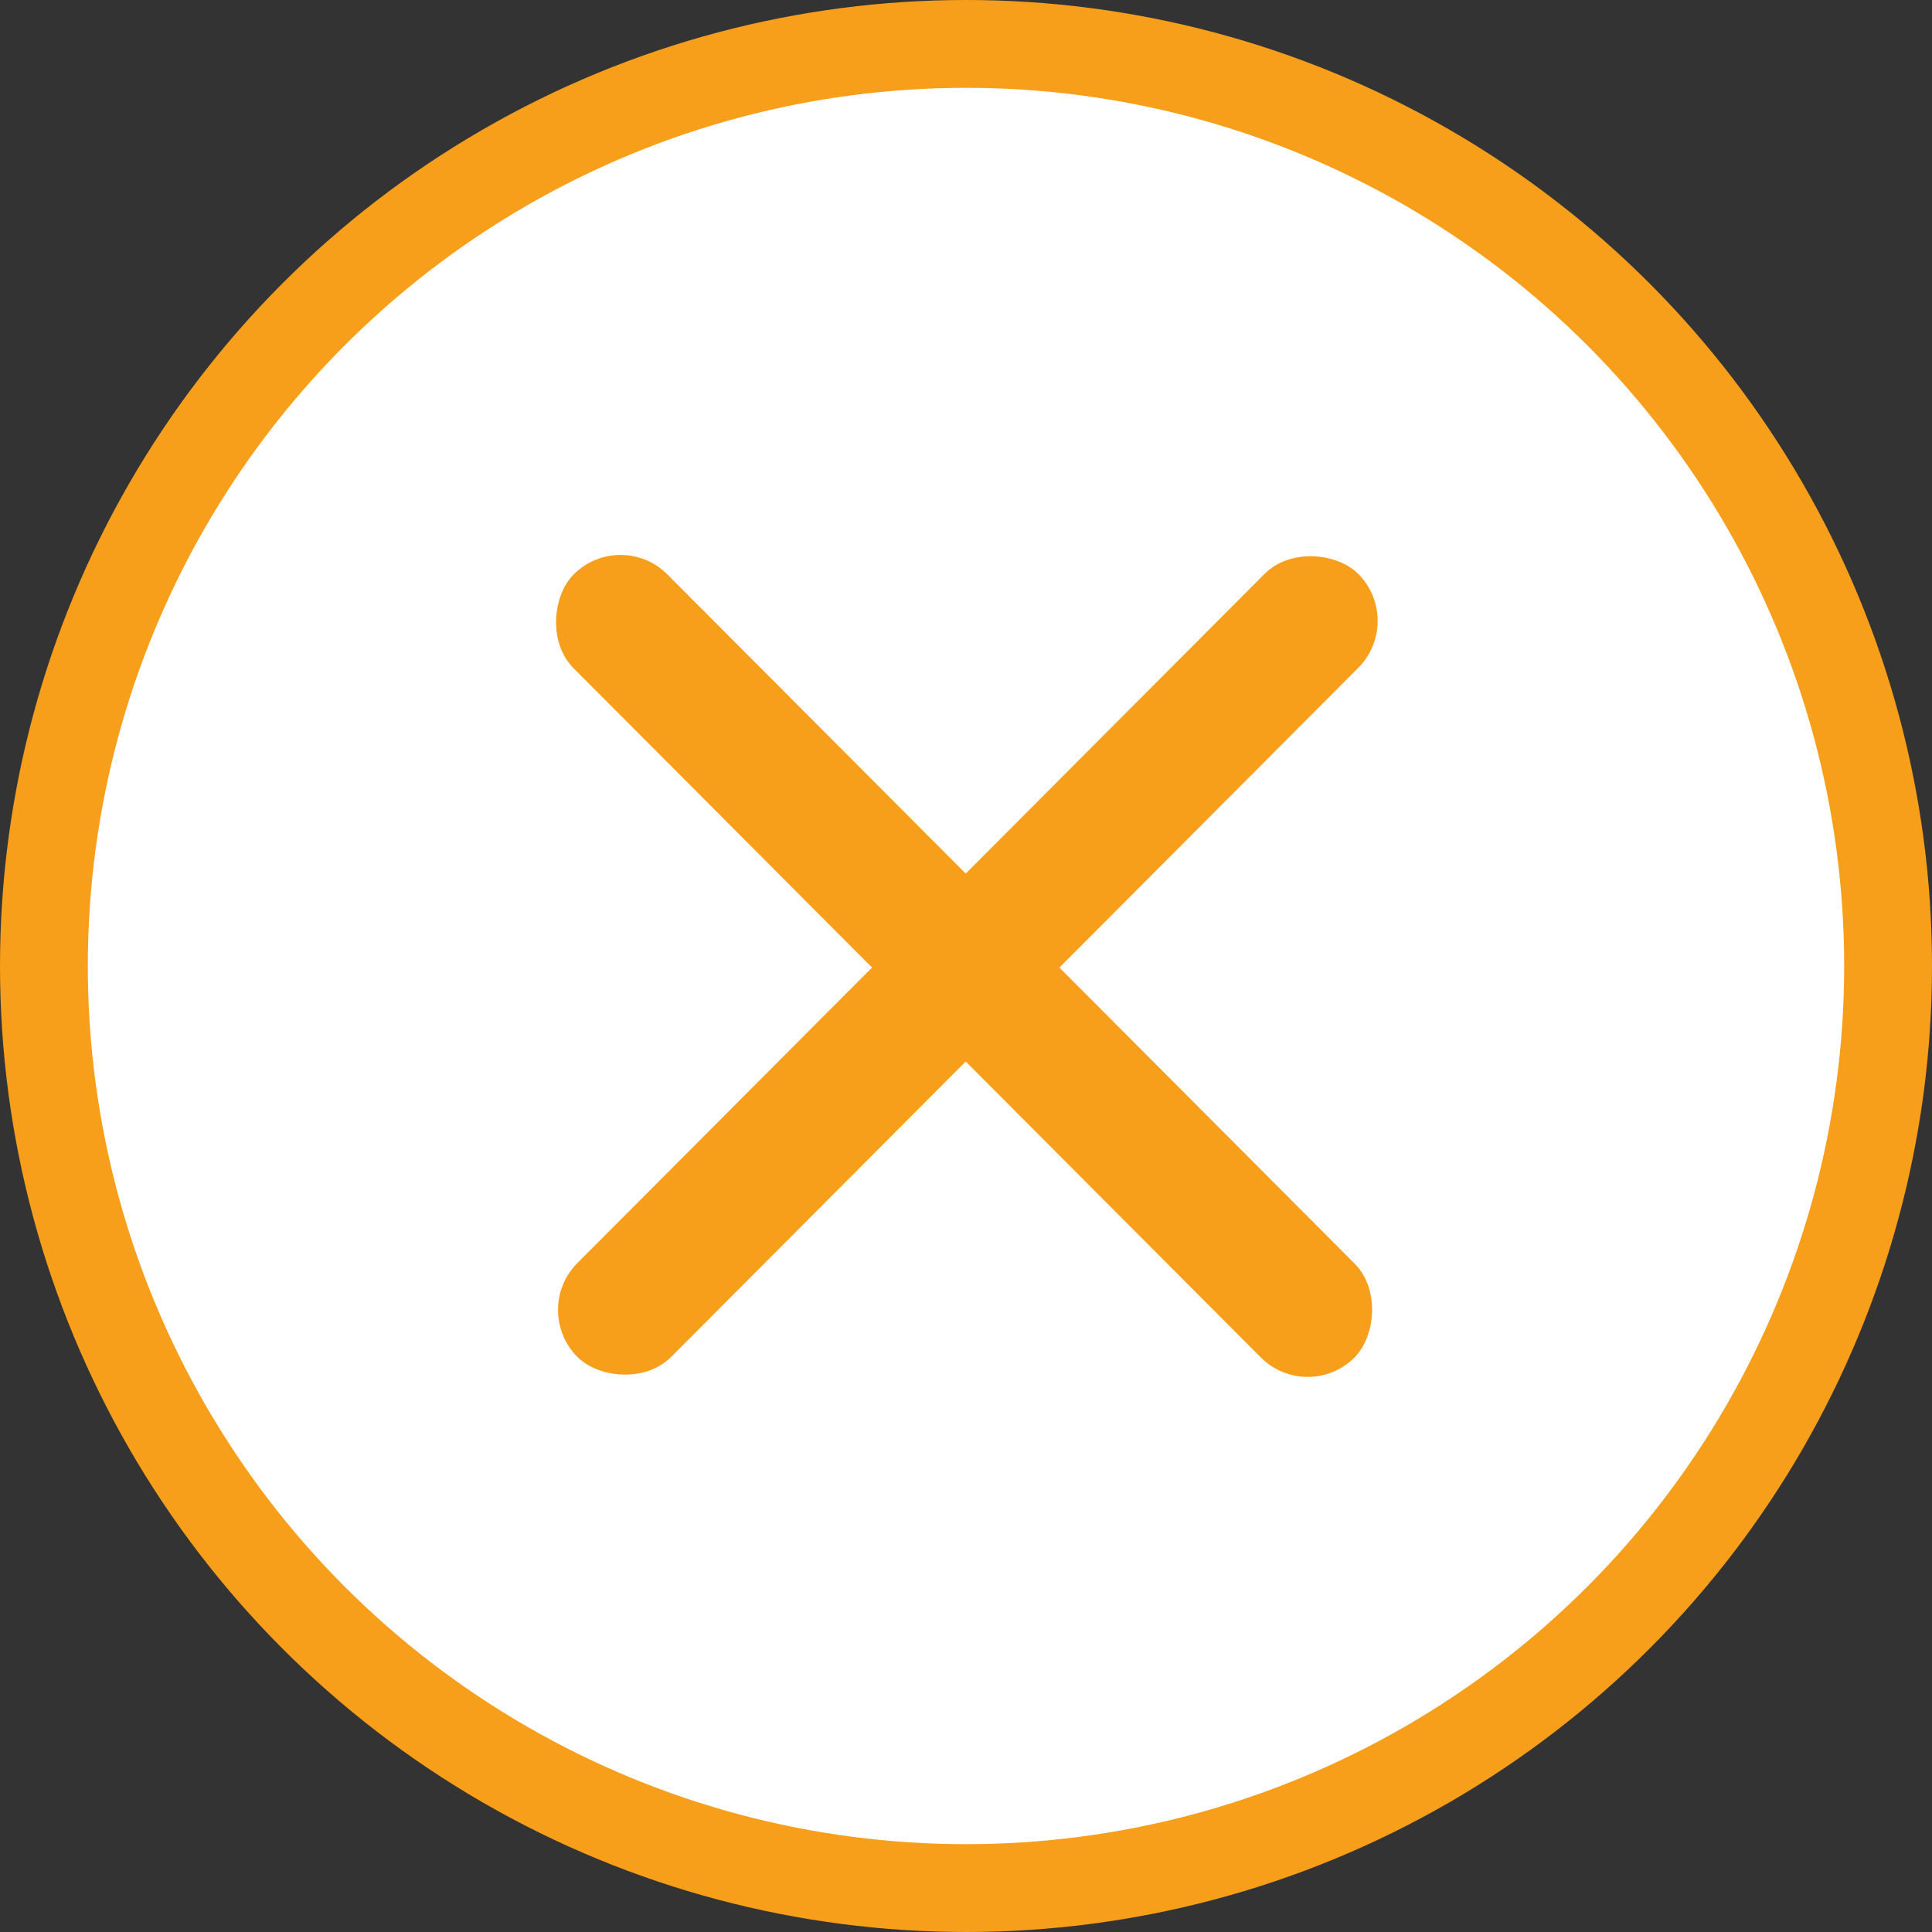
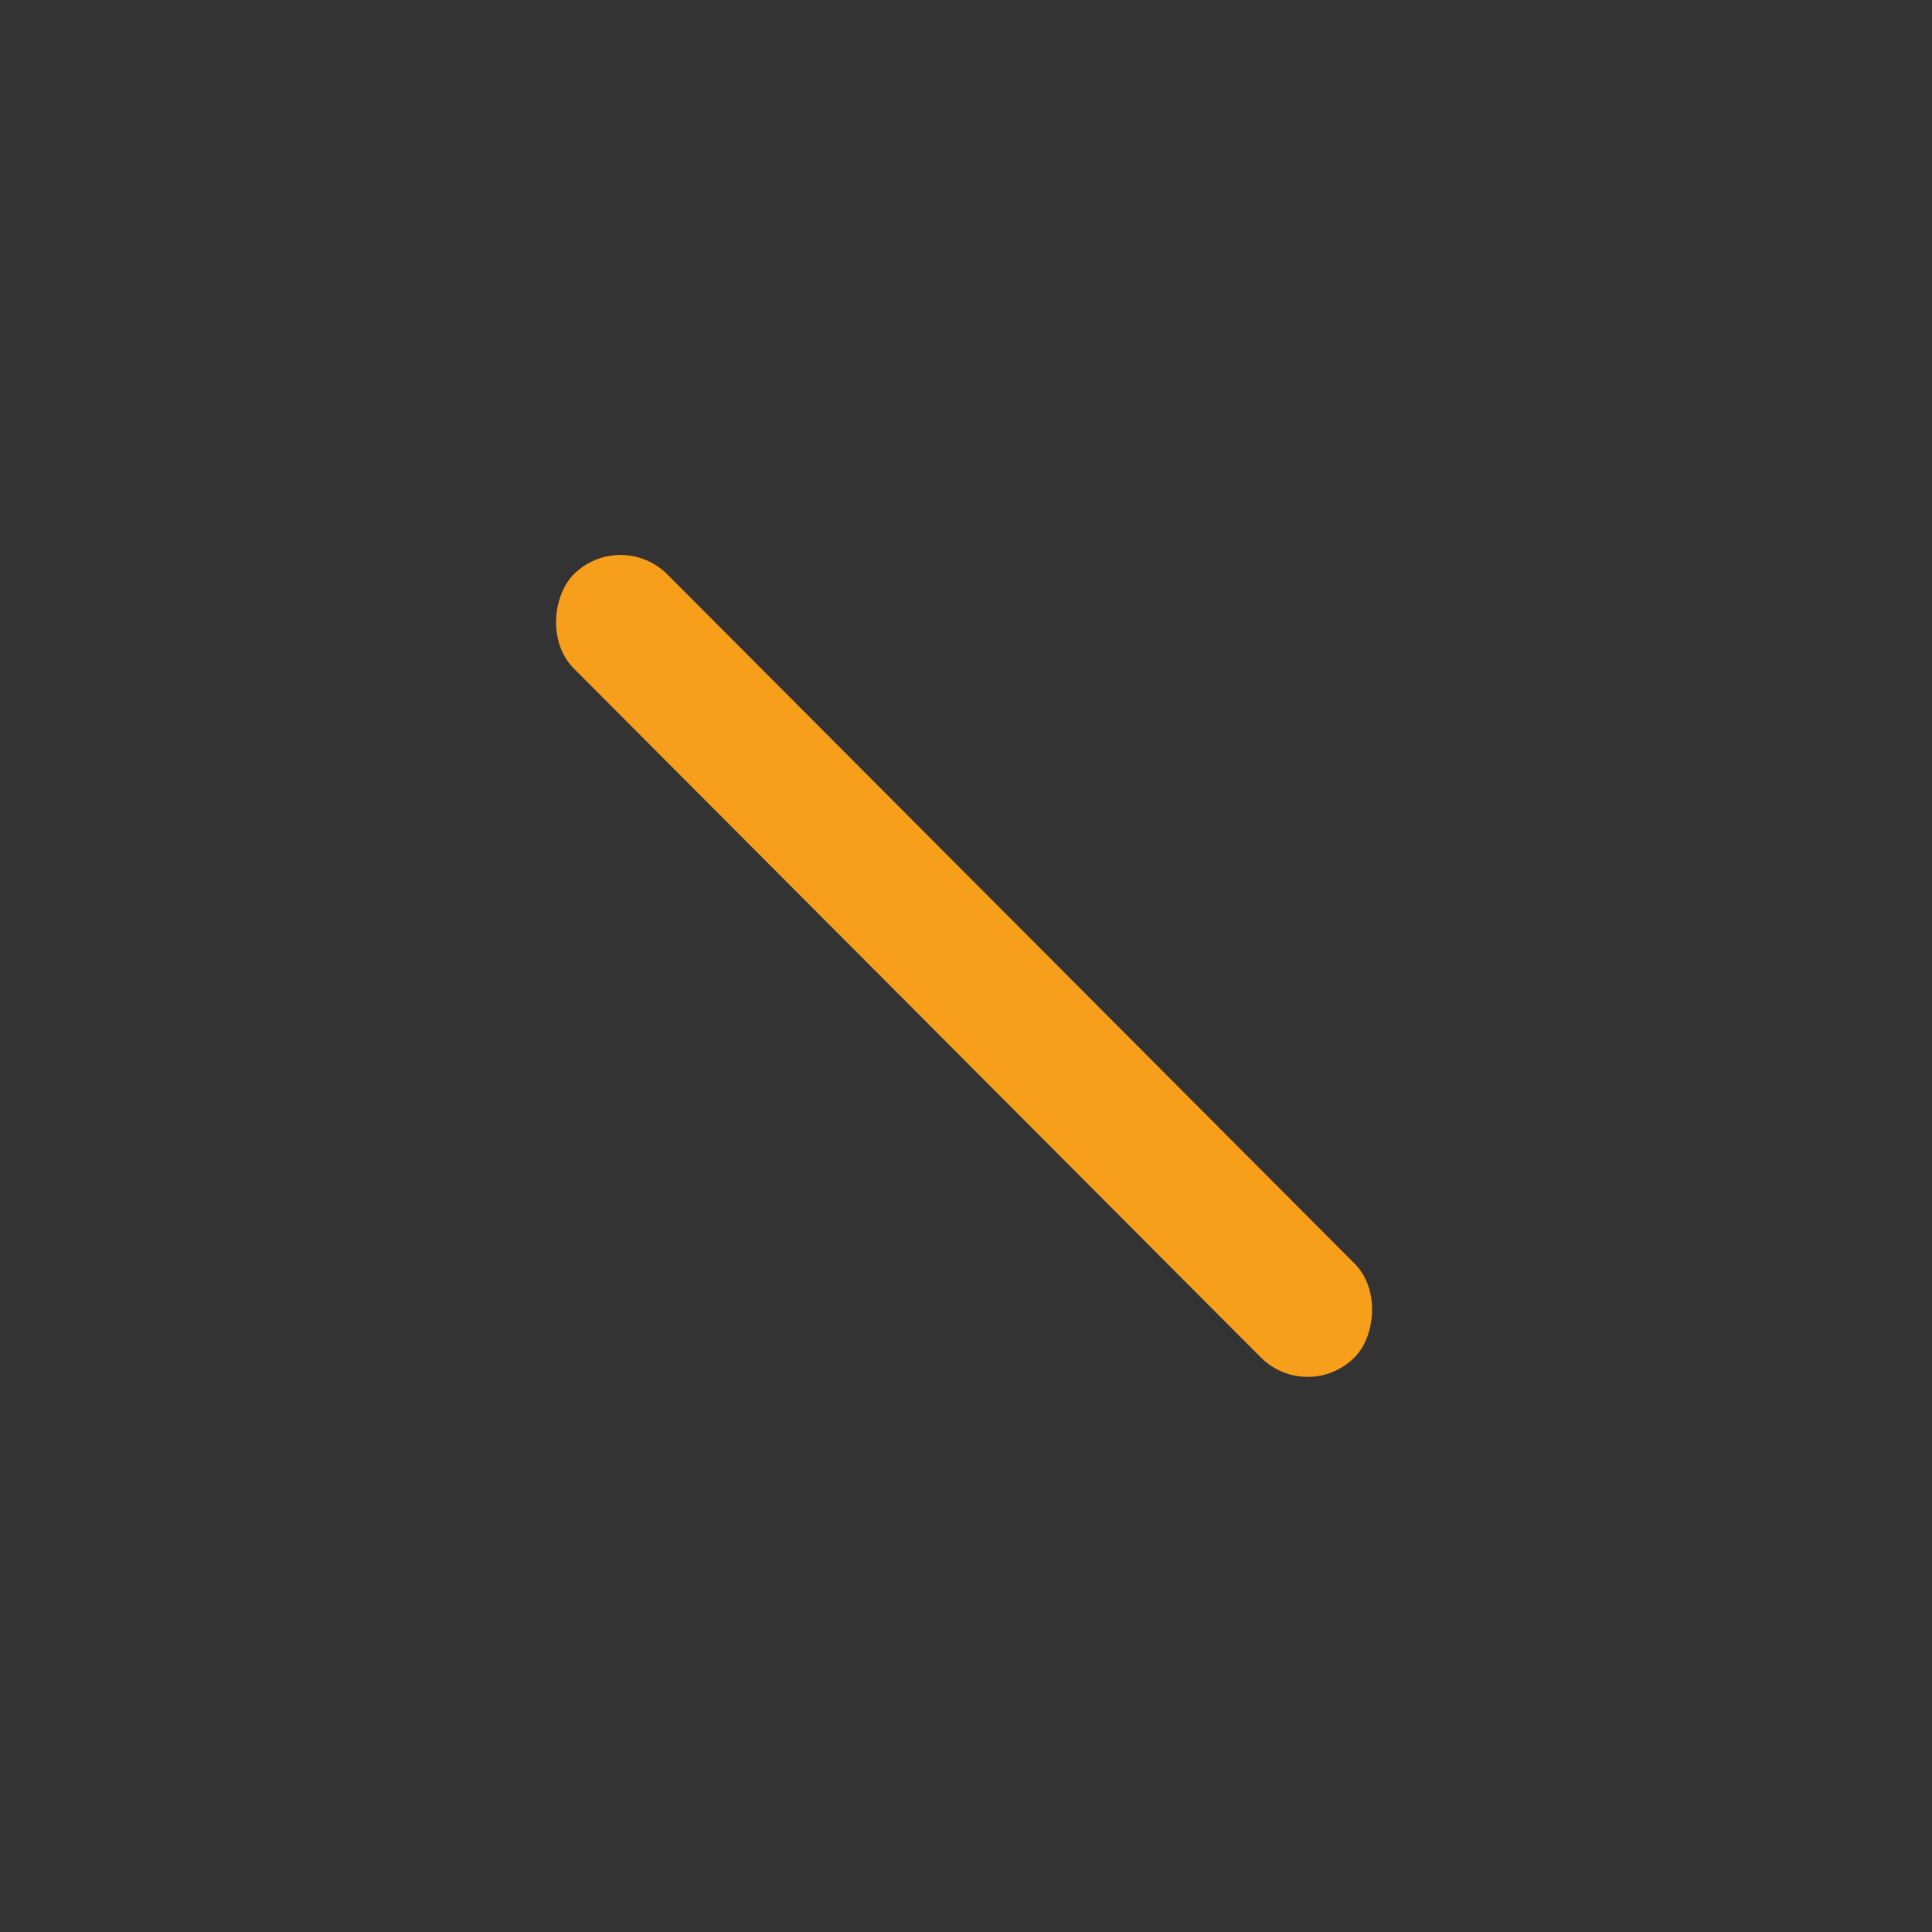
<svg xmlns="http://www.w3.org/2000/svg" width="22" height="22" viewBox="0 0 22 22" fill="none">
  <rect x="0" y="0" width="22" height="22" fill="#333333" stroke="none" />
-   <circle cx="11" cy="11" r="10.5" fill="white" stroke="#F79E1B" />
  <rect width="12.594" height="1.511" rx="0.756" transform="matrix(0.706 0.708 -0.706 0.708 7.066 6.006)" fill="#F79E1B" />
-   <rect width="12.594" height="1.511" rx="0.756" transform="matrix(-0.706 0.708 -0.706 -0.708 16 7.07)" fill="#F79E1B" />
</svg>